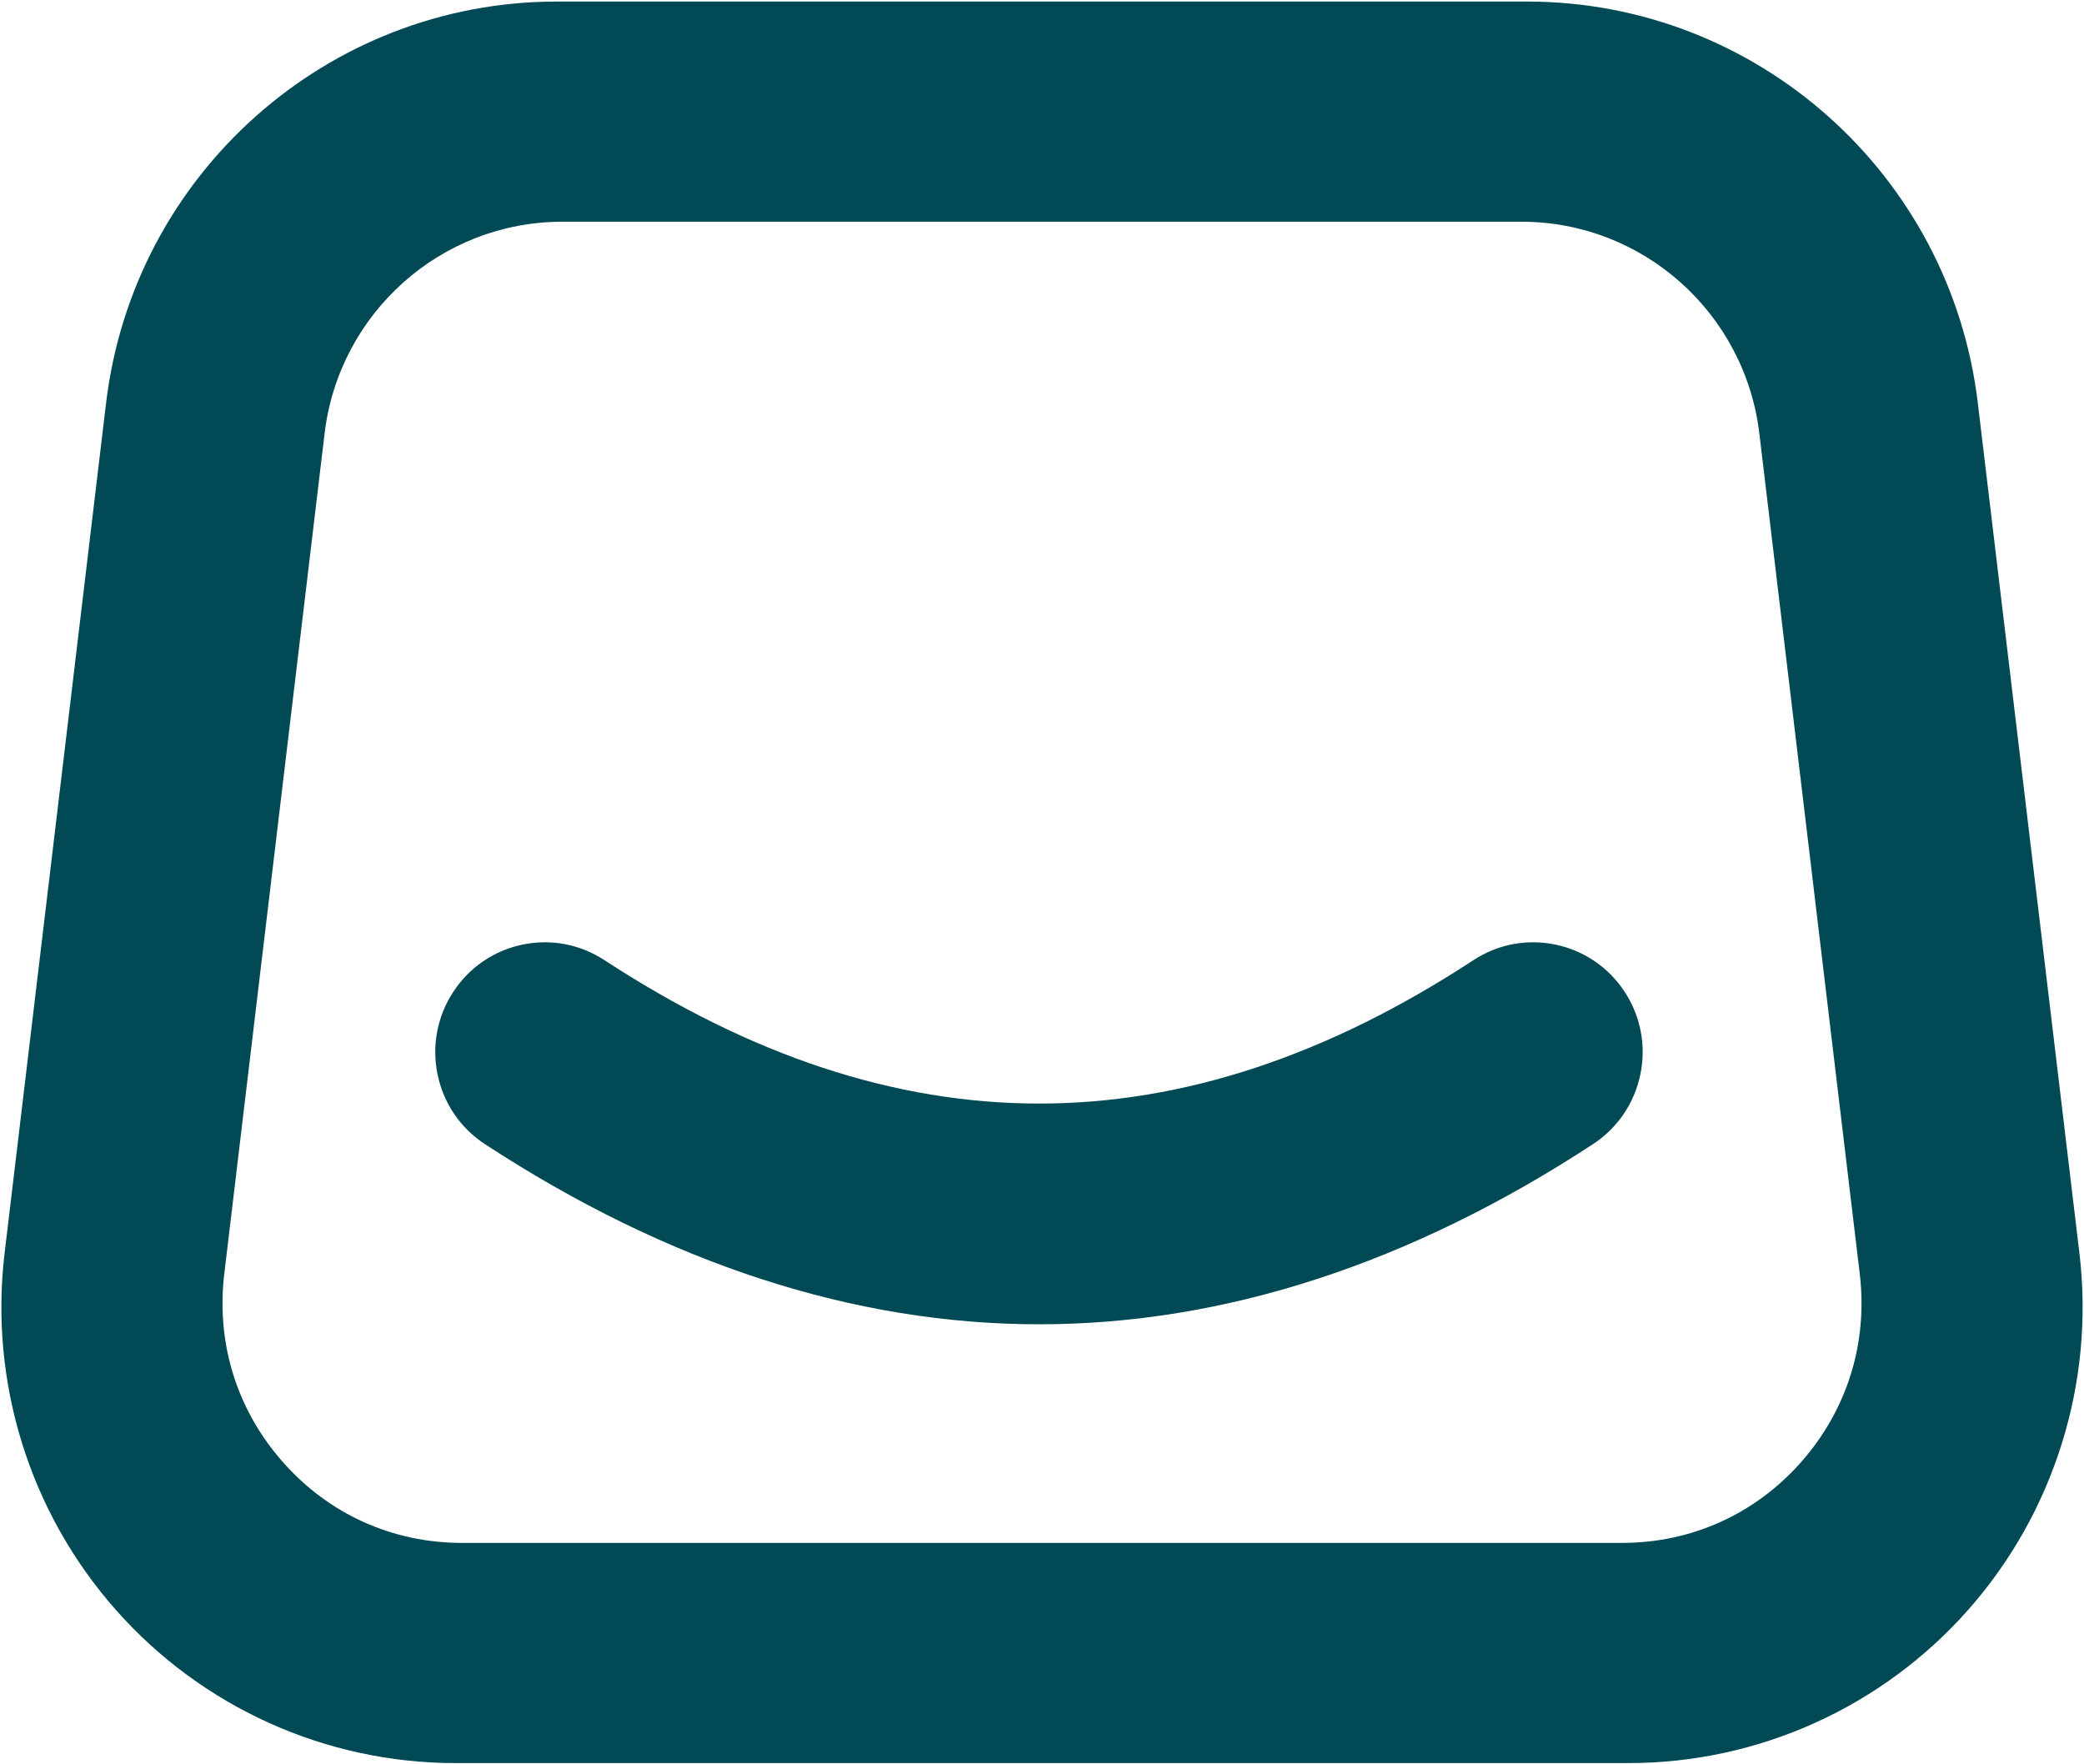
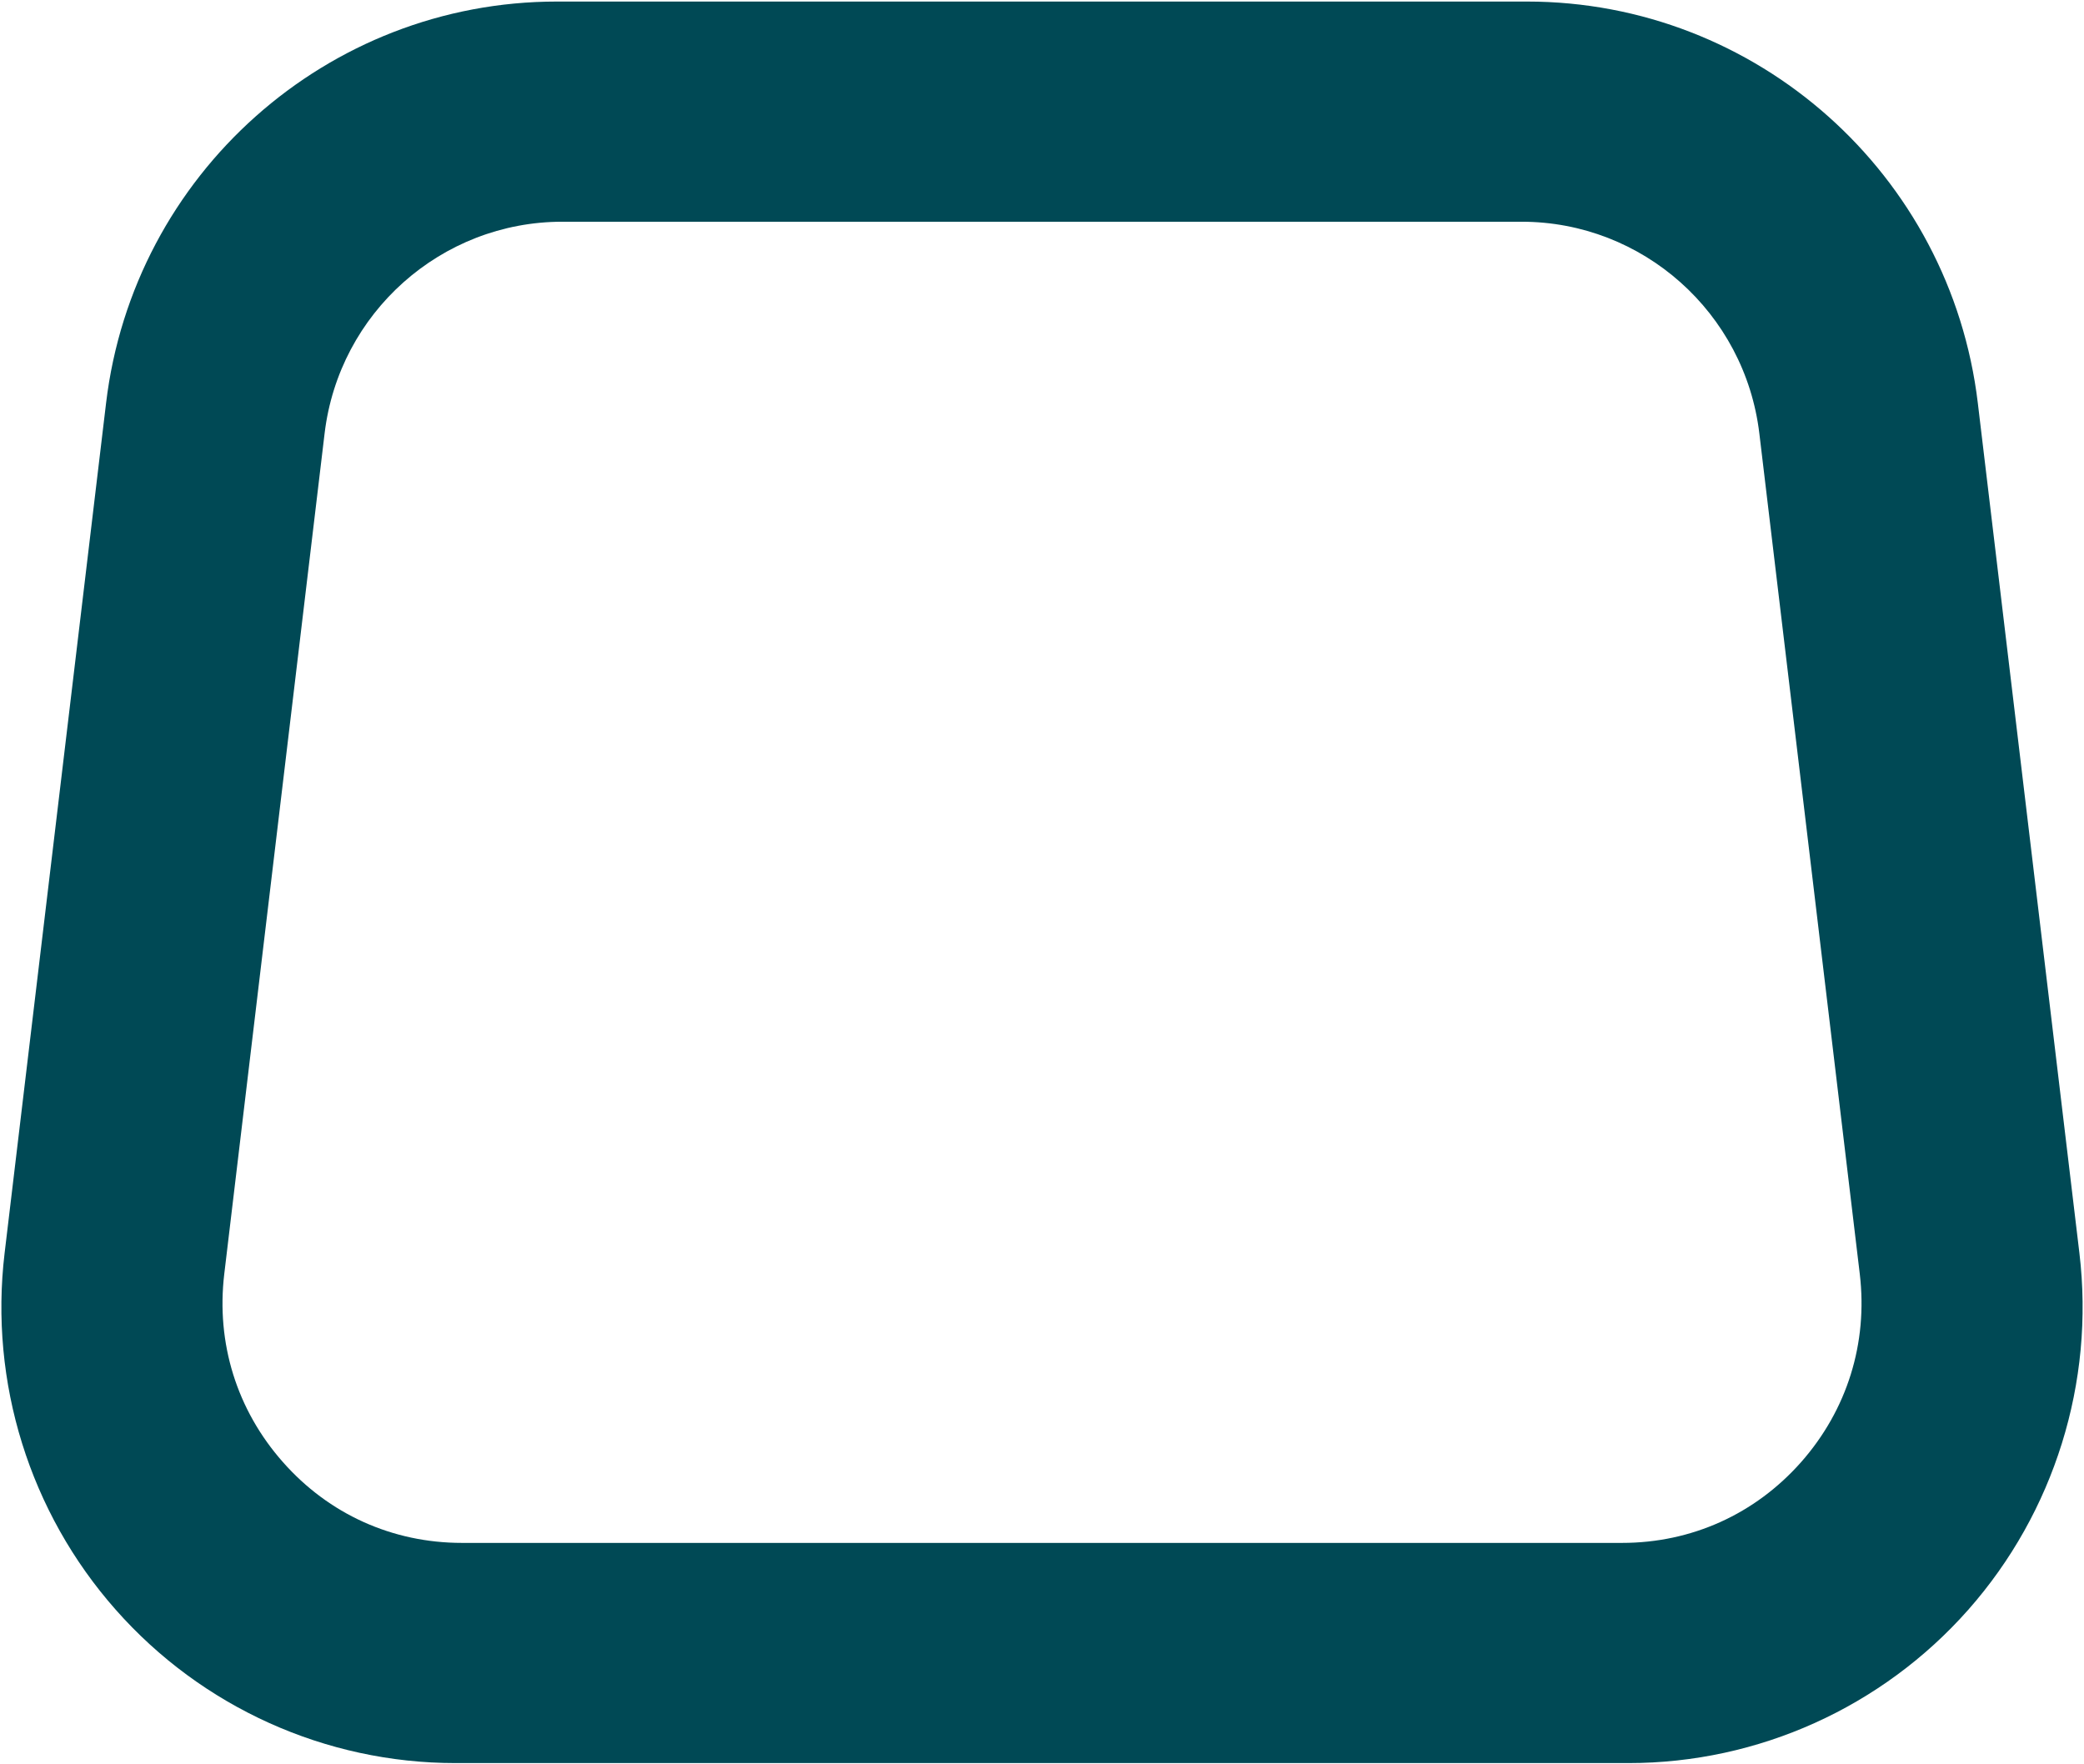
<svg xmlns="http://www.w3.org/2000/svg" width="1284" height="1087" viewBox="0 0 1284 1087" fill="none">
  <path d="M1281.17 772.01L1218.58 248.314C1201.75 107.317 1082.35 0.954 940.845 0.954H343.092C201.594 0.954 82.193 107.317 65.358 248.314L2.838 772.01C-6.674 851.663 18.268 931.776 71.34 991.775C124.347 1051.82 200.629 1086.21 280.573 1086.21H1003.43C1083.31 1086.21 1159.59 1051.82 1212.67 991.775C1265.67 931.792 1290.68 851.68 1281.17 772.01ZM1109.73 900.768C1081.32 932.892 1042.12 950.562 999.393 950.562H284.626C241.835 950.562 202.624 932.892 174.298 900.768C145.89 868.644 133.108 827.496 138.175 784.856L199.992 267.034C208.867 192.729 271.828 136.603 346.443 136.603H937.511C1012.11 136.603 1075.09 192.713 1083.97 267.034L1145.85 784.856C1150.91 827.496 1138.05 868.644 1109.73 900.768Z" fill="#004955" />
-   <path d="M1001.13 611.259C991.283 596.116 976.164 585.731 958.544 582.006C940.892 578.282 922.912 581.678 907.826 591.538C727.851 709.353 552.698 709.337 372.381 591.522C357.294 581.662 339.266 578.266 321.662 582.023C304.042 585.763 288.939 596.165 279.116 611.308C269.293 626.451 265.926 644.531 269.652 662.218C273.379 679.904 283.742 695.063 298.828 704.924C411.51 778.556 526.383 815.881 640.258 815.881C754.15 815.881 868.941 778.54 981.46 704.891C996.546 695.014 1006.9 679.838 1010.61 662.152C1014.33 644.482 1010.97 626.402 1001.13 611.259Z" fill="#004955" />
</svg>